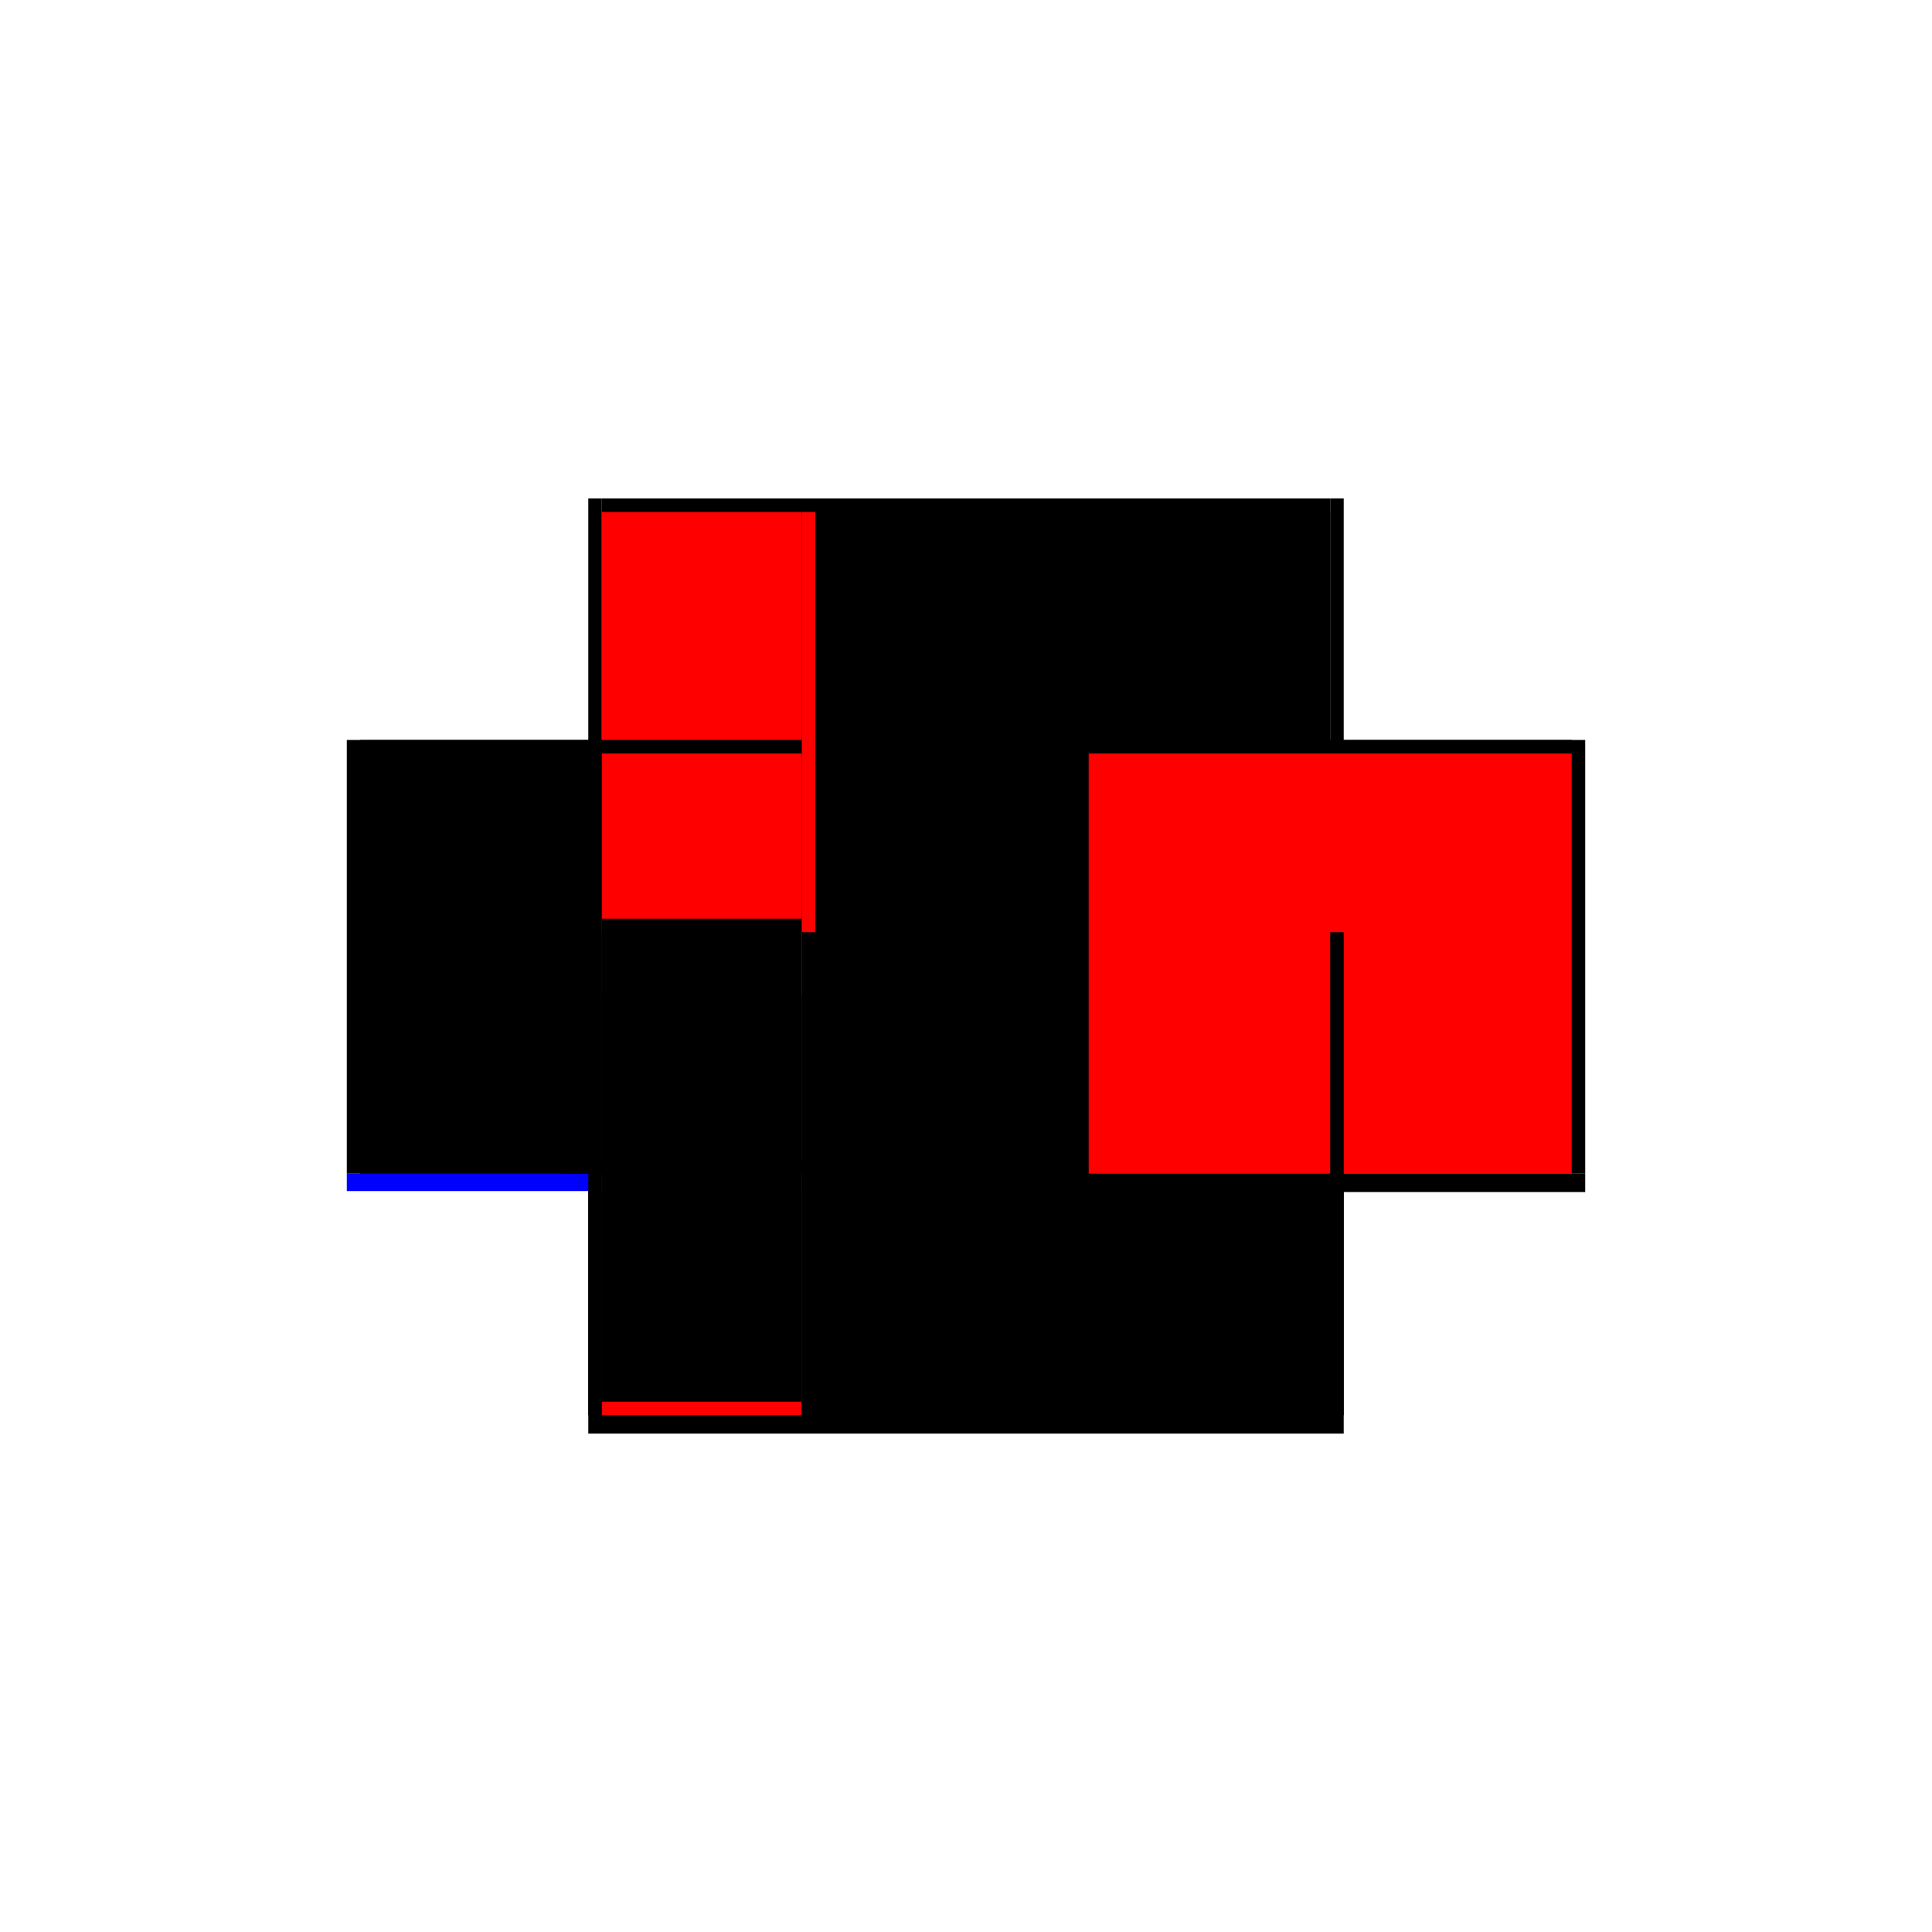
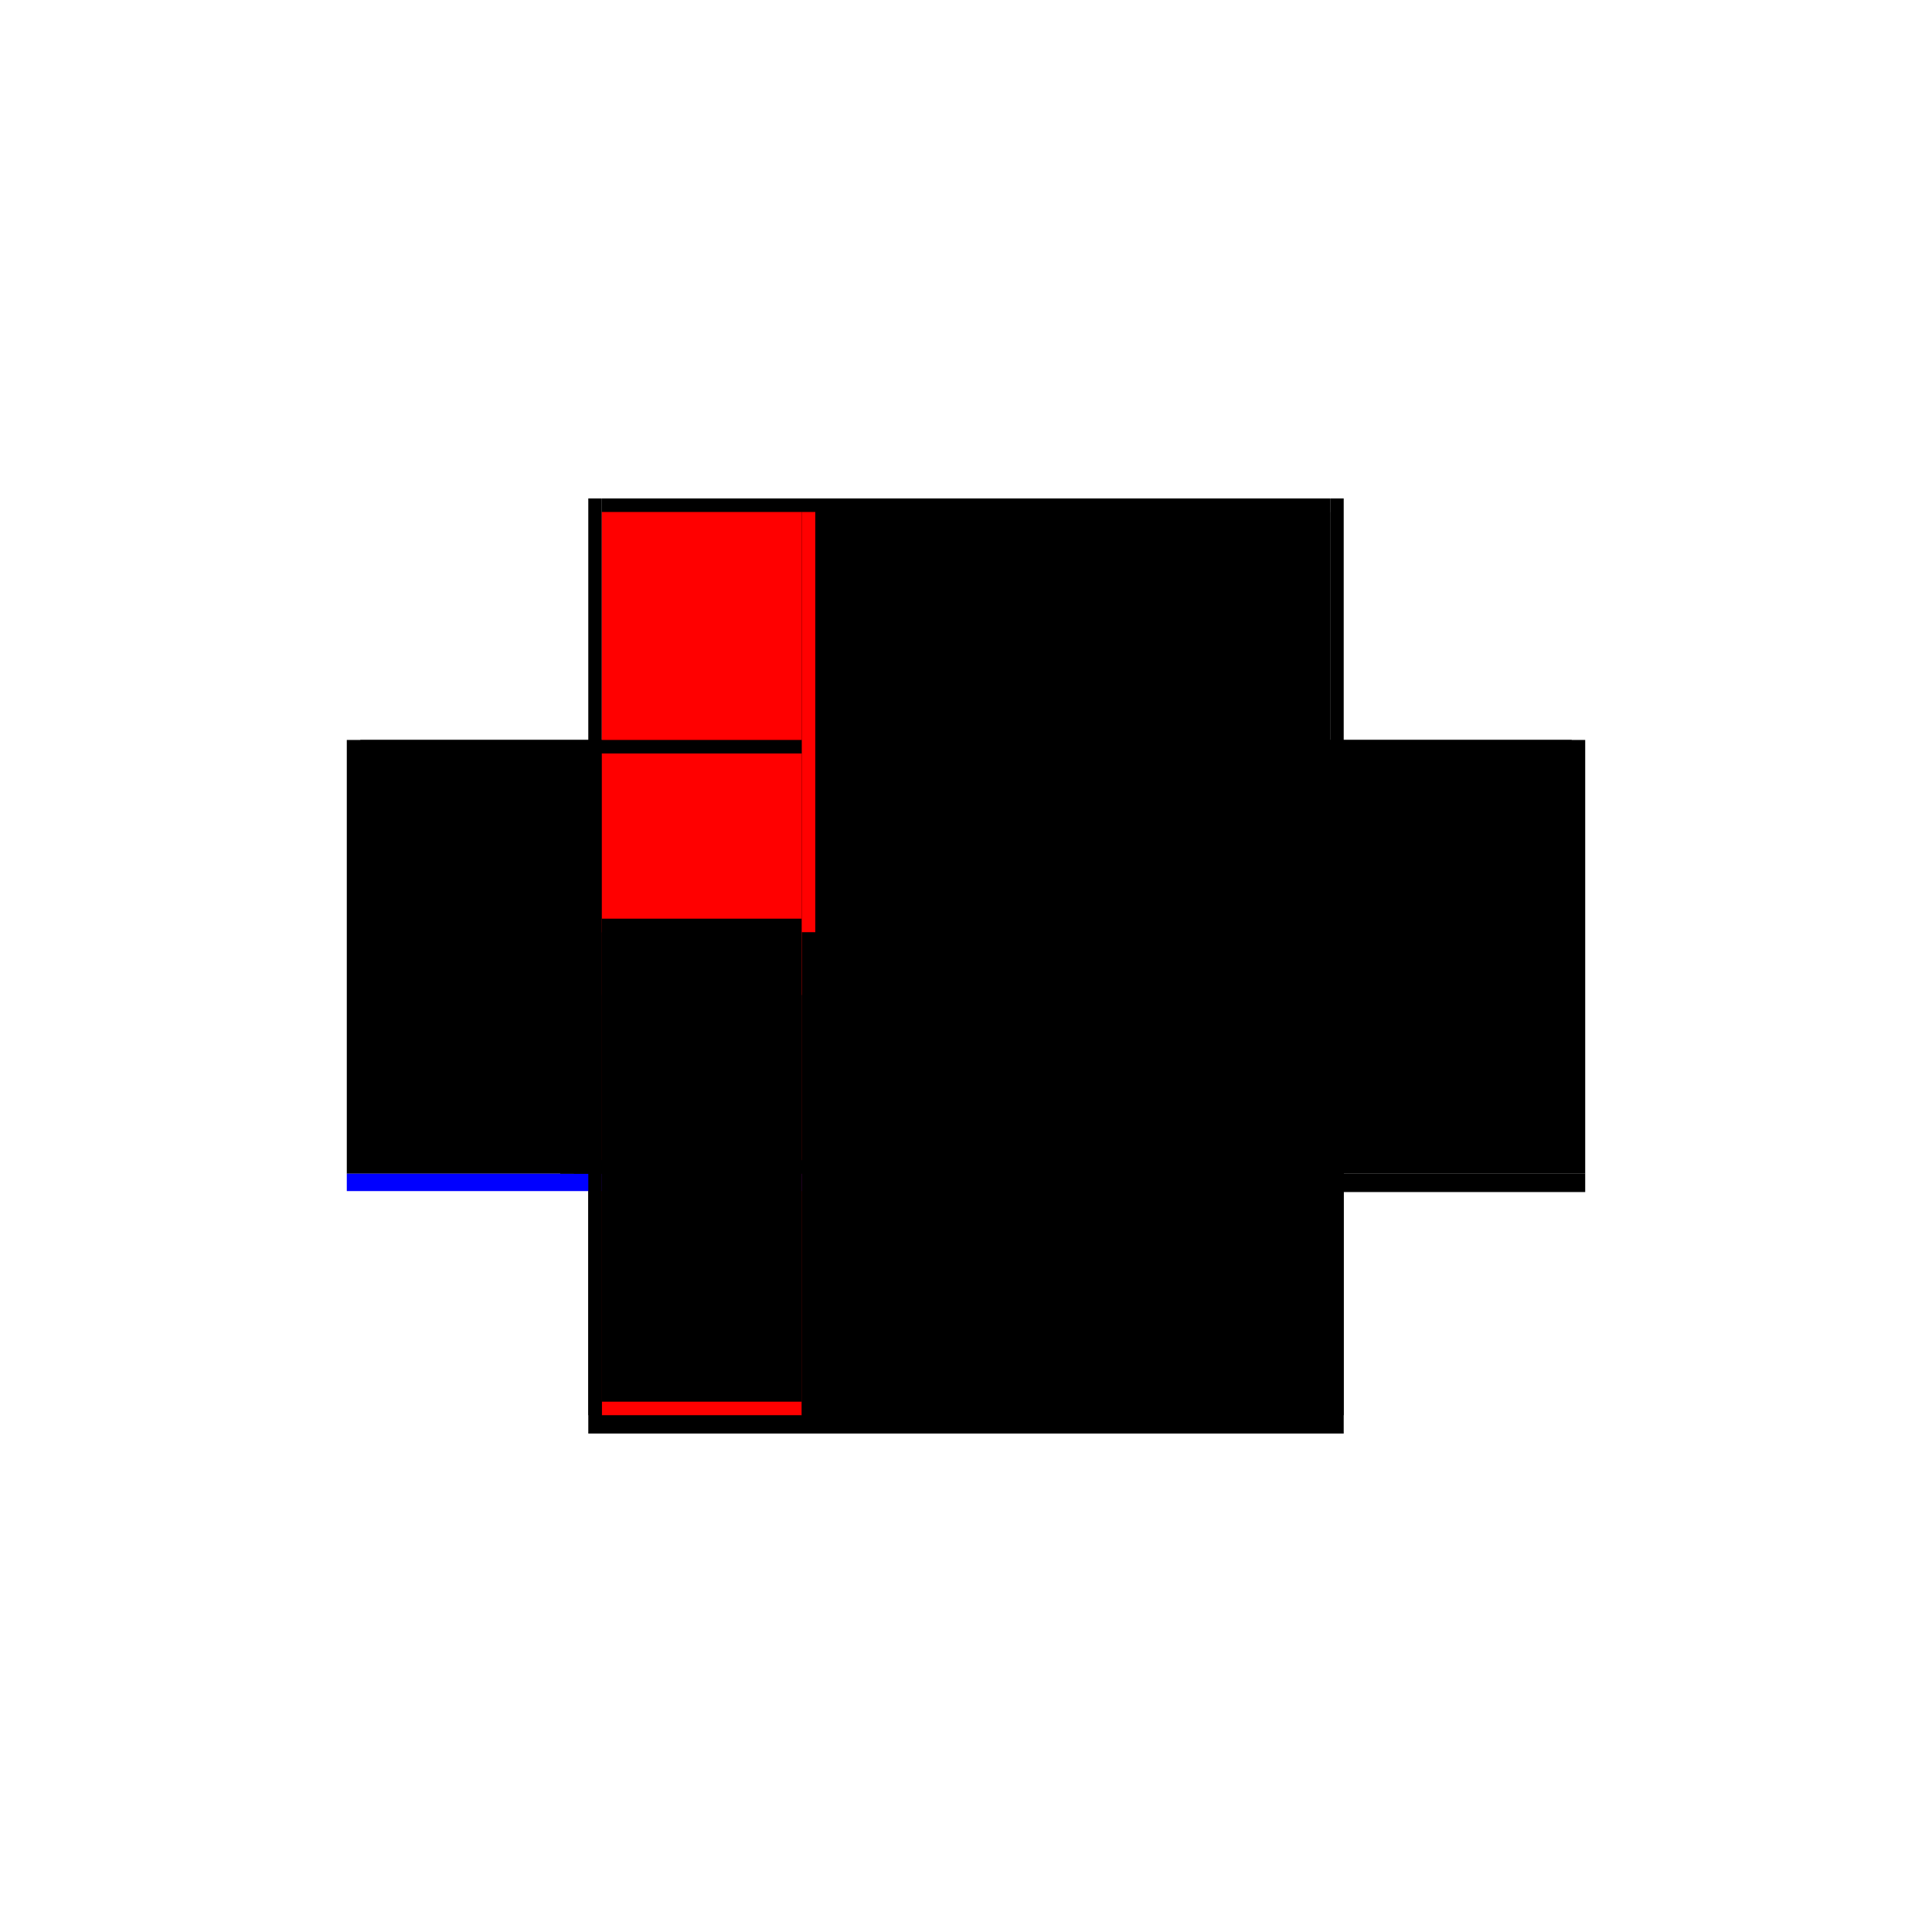
<svg xmlns="http://www.w3.org/2000/svg" baseProfile="full" height="100%" version="1.1" viewBox="-1,-1,2,2" width="100%">
  <defs>
    <style type="text/css">.vectorEffectClass {vector-effect: non-scaling-stroke;}</style>
  </defs>
  <line class="vectorEffectClass" fill="none" stroke="black" stroke-width="0.5" x1="-0.391" x2="0.391" y1="0.234" y2="0.234" />
  <line class="vectorEffectClass" fill="none" stroke="black" stroke-width="0.5" x1="-0.377" x2="0.377" y1="-0.234" y2="-0.234" />
  <line class="vectorEffectClass" fill="none" stroke="black" stroke-width="0.5" x1="-0.391" x2="-0.391" y1="0.215" y2="-0.234" />
  <line class="vectorEffectClass" fill="none" stroke="black" stroke-width="0.5" x1="0.391" x2="0.391" y1="0.215" y2="-0.234" />
  <line class="vectorEffectClass" fill="none" stroke="blue" stroke-width="0.5" x1="-0.391" x2="-0.391" y1="0.233" y2="0.215" />
  <line class="vectorEffectClass" fill="none" stroke="black" stroke-width="0.5" x1="0.391" x2="0.391" y1="0.234" y2="0.215" />
  <line class="vectorEffectClass" fill="none" stroke="black" stroke-width="0.5" x1="-0.391" x2="-0.377" y1="-0.234" y2="-0.234" />
  <line class="vectorEffectClass" fill="none" stroke="black" stroke-width="0.5" x1="0.377" x2="0.391" y1="-0.234" y2="-0.234" />
  <line class="vectorEffectClass" fill="none" stroke="black" stroke-dasharray="5.0 5.0" stroke-width="0.5" x1="-0.156" x2="0.377" y1="-0.22" y2="-0.22" />
  <line class="vectorEffectClass" fill="none" stroke="black" stroke-dasharray="5.0 5.0" stroke-width="0.5" x1="-0.156" x2="0.377" y1="0.215" y2="0.215" />
-   <line class="vectorEffectClass" fill="none" stroke="red" stroke-dasharray="5.0 5.0" stroke-width="0.5" x1="0.377" x2="0.377" y1="0.215" y2="-0.22" />
  <line class="vectorEffectClass" fill="none" stroke="black" stroke-dasharray="5.0 5.0" stroke-width="0.5" x1="-0.156" x2="-0.156" y1="0.215" y2="-0.22" />
-   <line class="vectorEffectClass" fill="none" stroke="black" stroke-dasharray="5.0 5.0" stroke-width="0.5" x1="-0.377" x2="-0.377" y1="0.201" y2="-0.22" />
  <line class="vectorEffectClass" fill="none" stroke="black" stroke-dasharray="5.0 5.0" stroke-width="0.5" x1="-0.17" x2="-0.17" y1="0.201" y2="-0.22" />
  <line class="vectorEffectClass" fill="none" stroke="red" stroke-dasharray="5.0 5.0" stroke-width="0.5" x1="-0.377" x2="-0.17" y1="-0.22" y2="-0.22" />
  <line class="vectorEffectClass" fill="none" stroke="red" stroke-dasharray="5.0 5.0" stroke-width="0.5" x1="-0.377" x2="-0.17" y1="0.215" y2="0.215" />
  <line class="vectorEffectClass" fill="none" stroke="black" stroke-dasharray="5.0 5.0" stroke-width="0.5" x1="-0.377" x2="-0.17" y1="0.201" y2="0.201" />
  <line class="vectorEffectClass" fill="none" stroke="black" stroke-dasharray="5.0 5.0" stroke-width="0.5" x1="-0.377" x2="-0.377" y1="-0.22" y2="-0.234" />
  <line class="vectorEffectClass" fill="none" stroke="black" stroke-dasharray="5.0 5.0" stroke-width="0.5" x1="-0.391" x2="-0.377" y1="0.215" y2="0.215" />
  <line class="vectorEffectClass" fill="none" stroke="black" stroke-dasharray="5.0 5.0" stroke-width="0.5" x1="0.377" x2="0.377" y1="-0.22" y2="-0.234" />
  <line class="vectorEffectClass" fill="none" stroke="black" stroke-dasharray="5.0 5.0" stroke-width="0.5" x1="0.377" x2="0.391" y1="0.215" y2="0.215" />
  <line class="vectorEffectClass" fill="none" stroke="red" stroke-dasharray="5.0 5.0" stroke-width="0.5" x1="-0.17" x2="-0.156" y1="-0.22" y2="-0.22" />
  <line class="vectorEffectClass" fill="none" stroke="black" stroke-dasharray="5.0 5.0" stroke-width="0.5" x1="-0.17" x2="-0.156" y1="0.215" y2="0.215" />
-   <line class="vectorEffectClass" fill="none" stroke="black" stroke-dasharray="5.0 5.0" stroke-width="0.5" x1="-0.377" x2="-0.377" y1="0.215" y2="0.201" />
  <line class="vectorEffectClass" fill="none" stroke="black" stroke-dasharray="5.0 5.0" stroke-width="0.5" x1="-0.17" x2="-0.17" y1="0.215" y2="0.201" />
</svg>